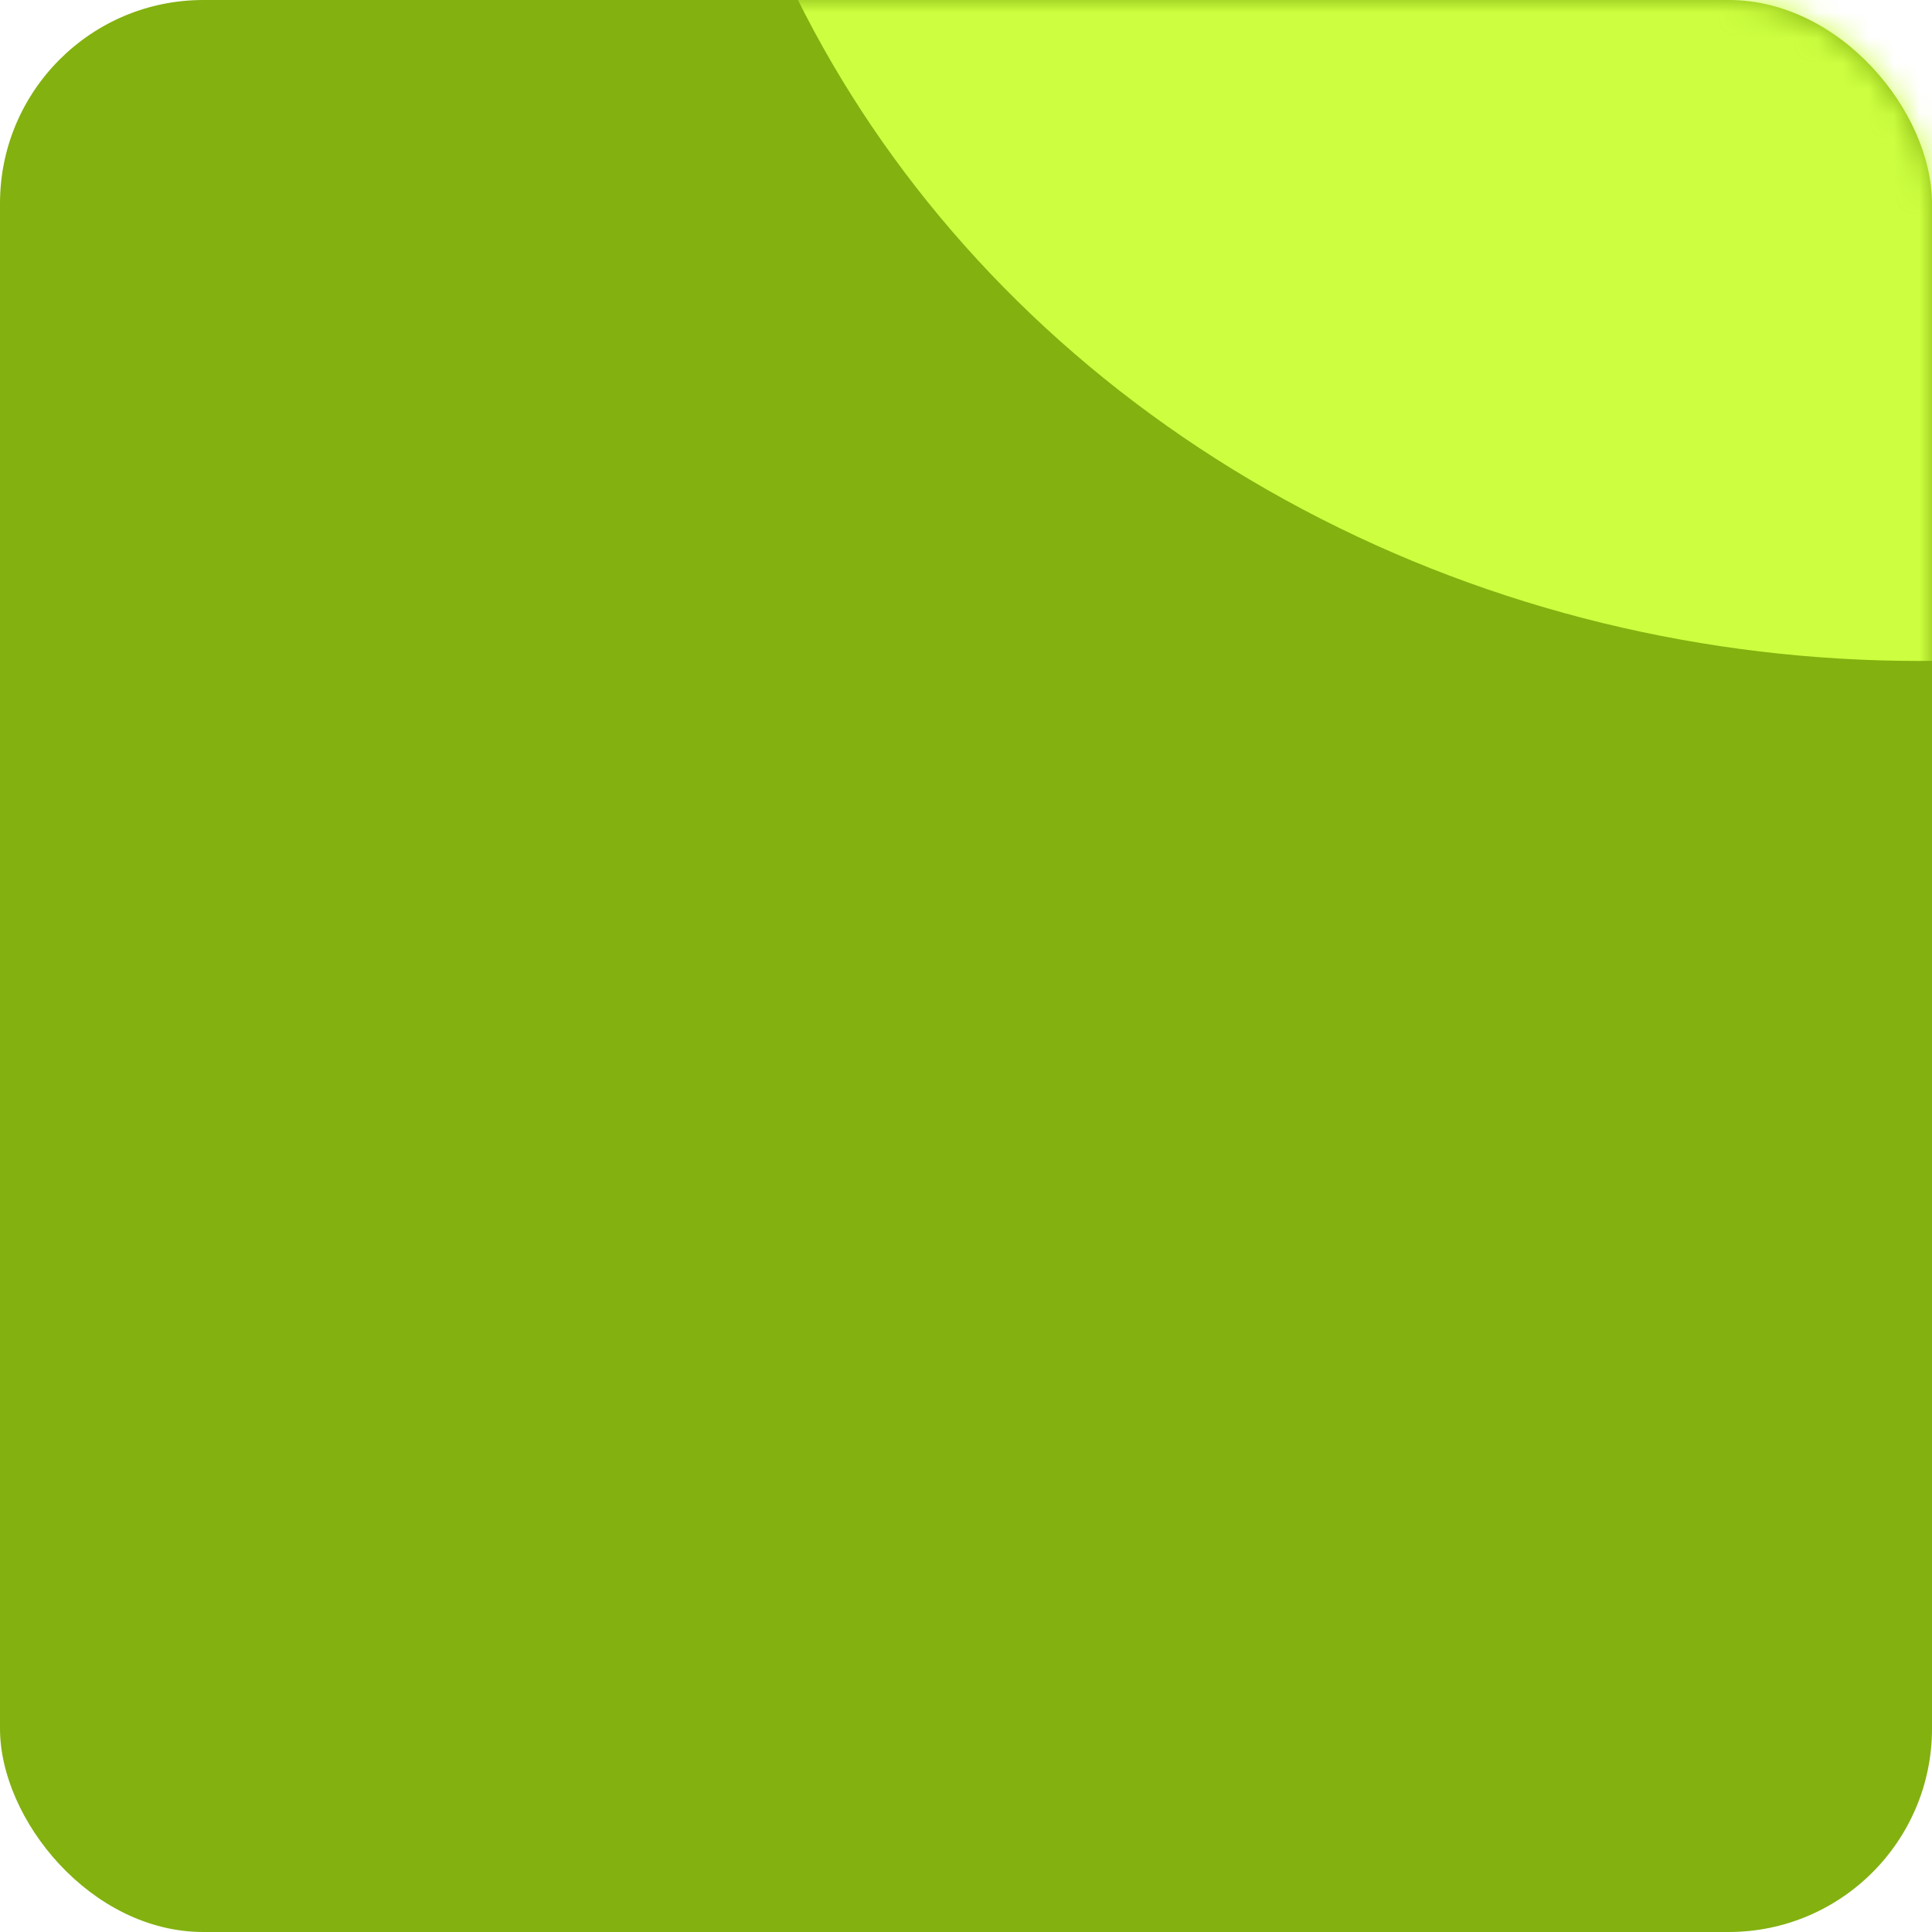
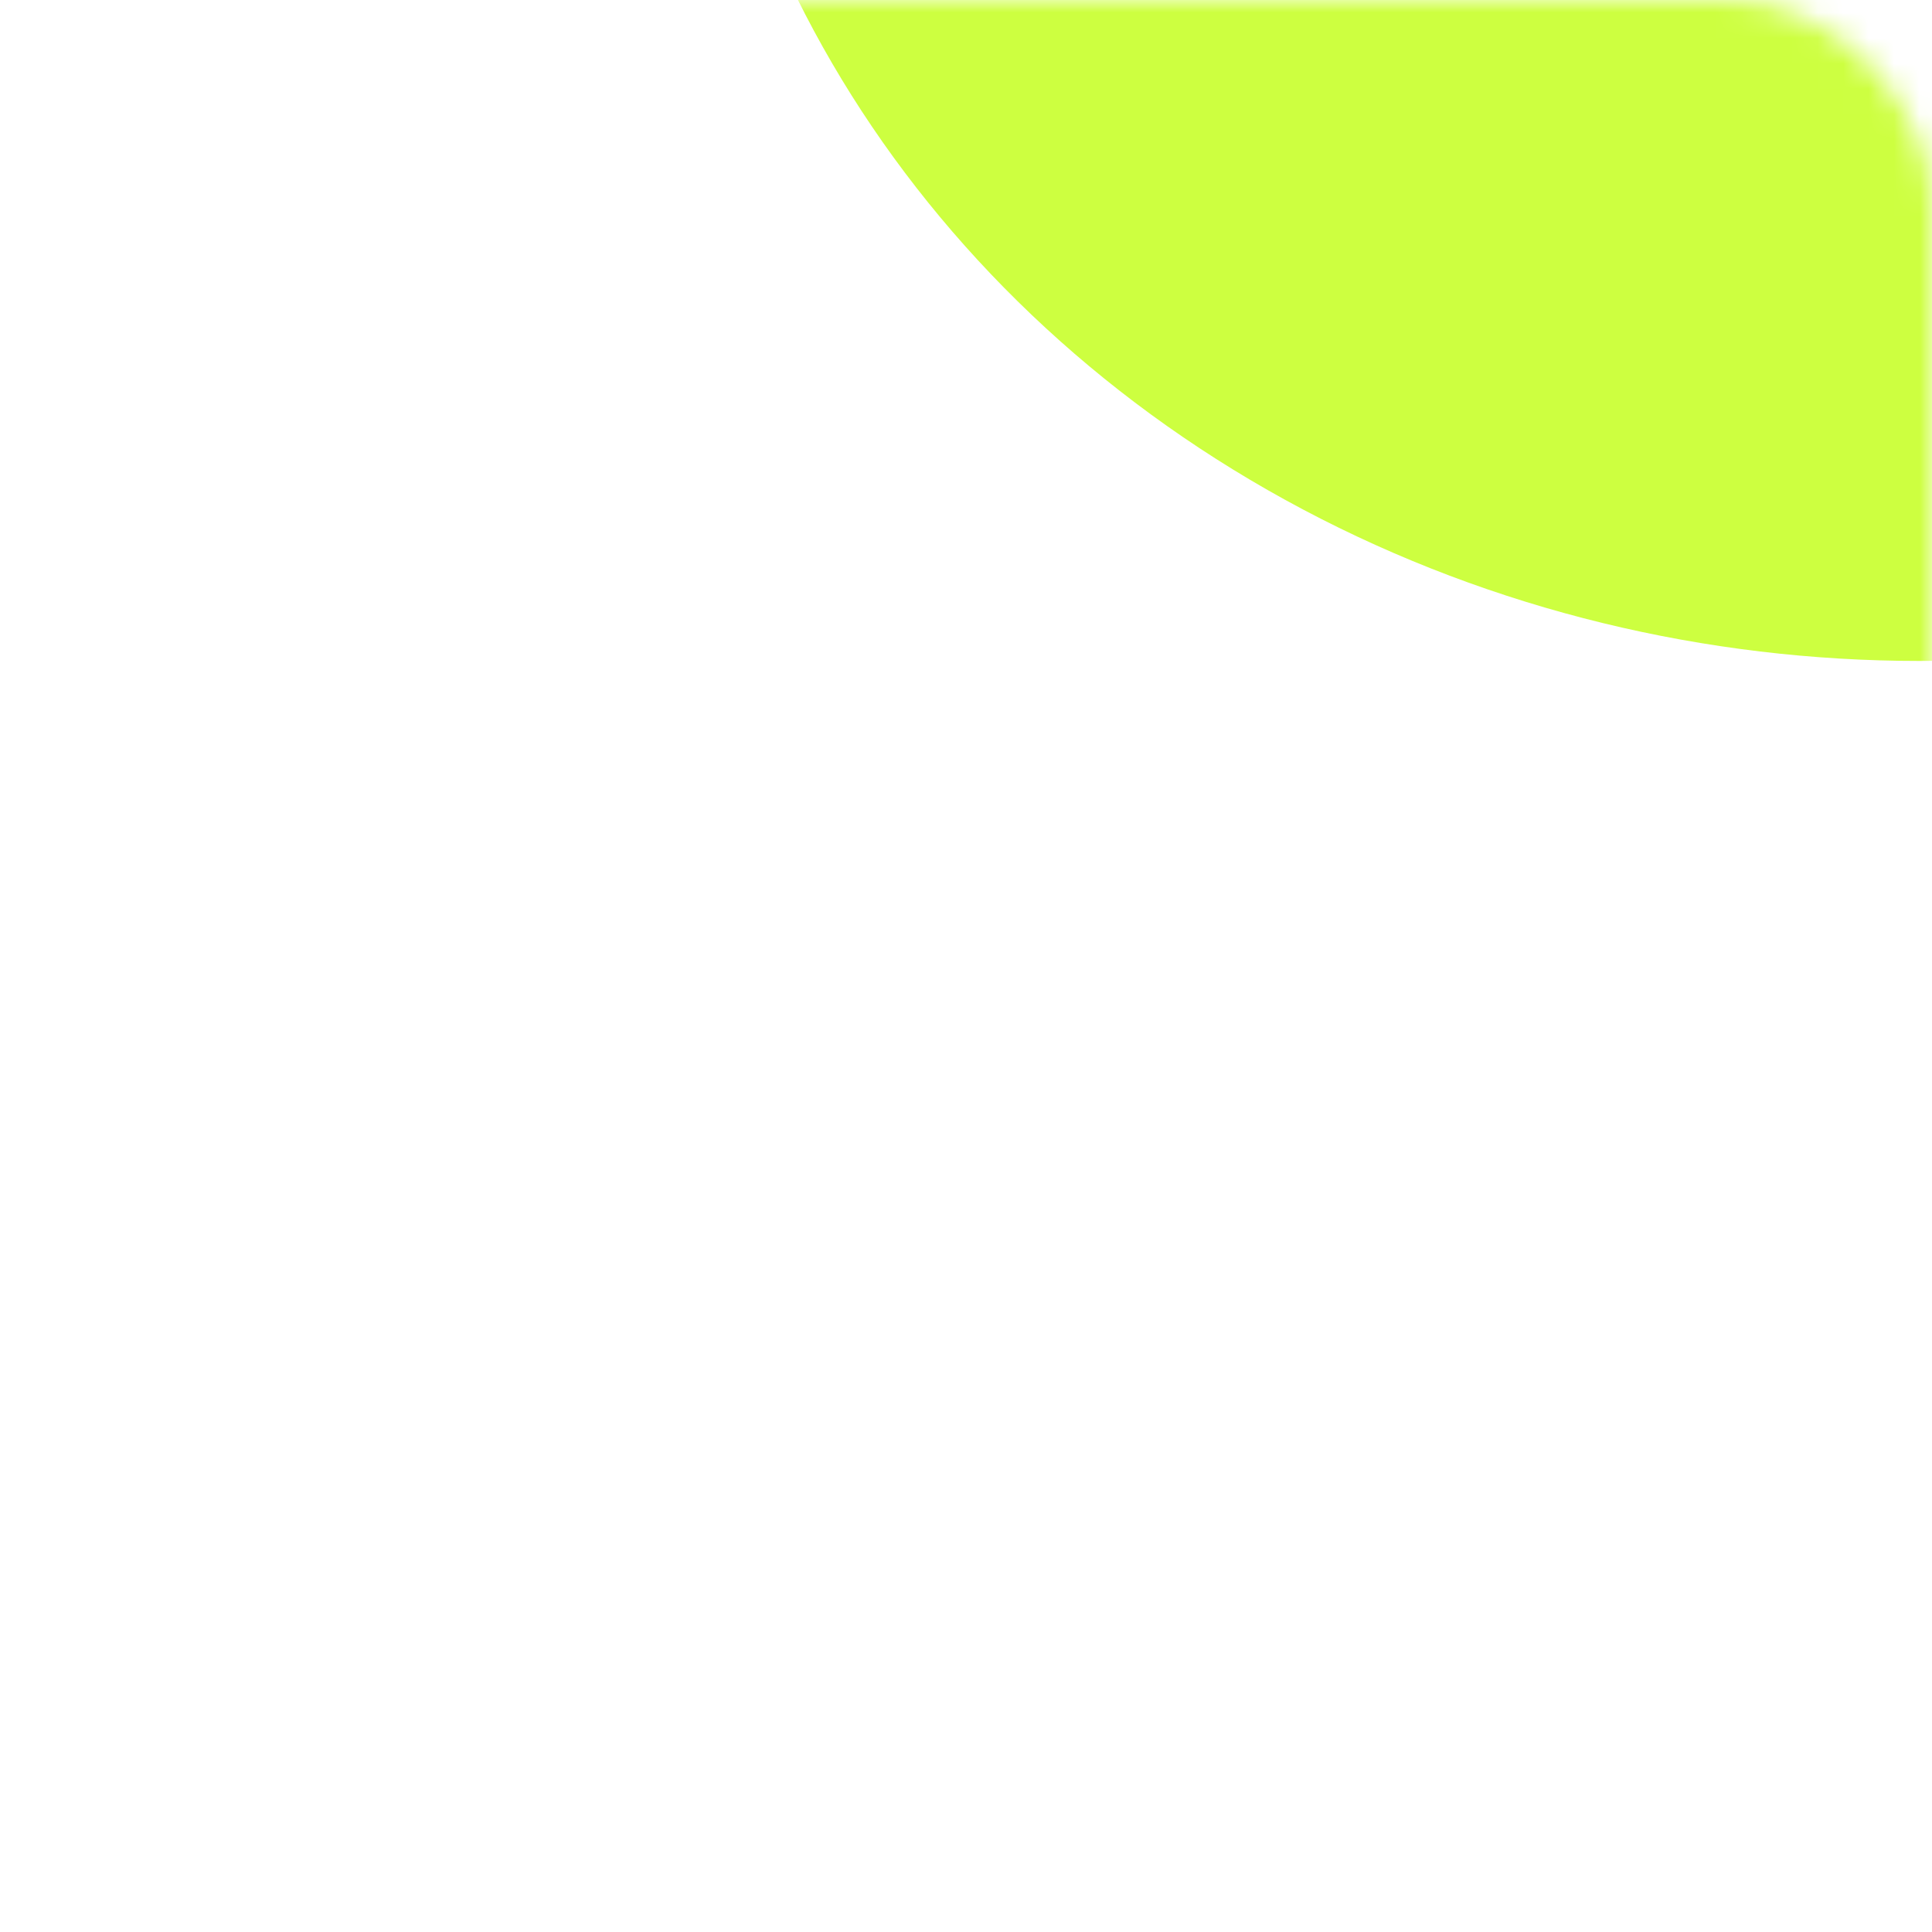
<svg xmlns="http://www.w3.org/2000/svg" width="76" height="76" viewBox="0 0 76 76" fill="none">
-   <rect width="76" height="76" rx="8" fill="#83B110" />
  <mask id="mask0_85_39044" style="mask-type:alpha" maskUnits="userSpaceOnUse" x="0" y="0" width="76" height="76">
    <rect width="76" height="76" rx="8" fill="#83B110" />
  </mask>
  <g mask="url(#mask0_85_39044)">
    <g filter="url(#filter0_f_85_39044)">
      <ellipse cx="75.5" cy="-18.5" rx="48.5" ry="44.5" fill="#CDFF40" />
    </g>
  </g>
  <defs>
    <filter id="filter0_f_85_39044" x="-33" y="-123" width="217" height="209" filterUnits="userSpaceOnUse" color-interpolation-filters="sRGB">
      <feFlood flood-opacity="0" result="BackgroundImageFix" />
      <feBlend mode="normal" in="SourceGraphic" in2="BackgroundImageFix" result="shape" />
      <feGaussianBlur stdDeviation="30" result="effect1_foregroundBlur_85_39044" />
    </filter>
  </defs>
</svg>